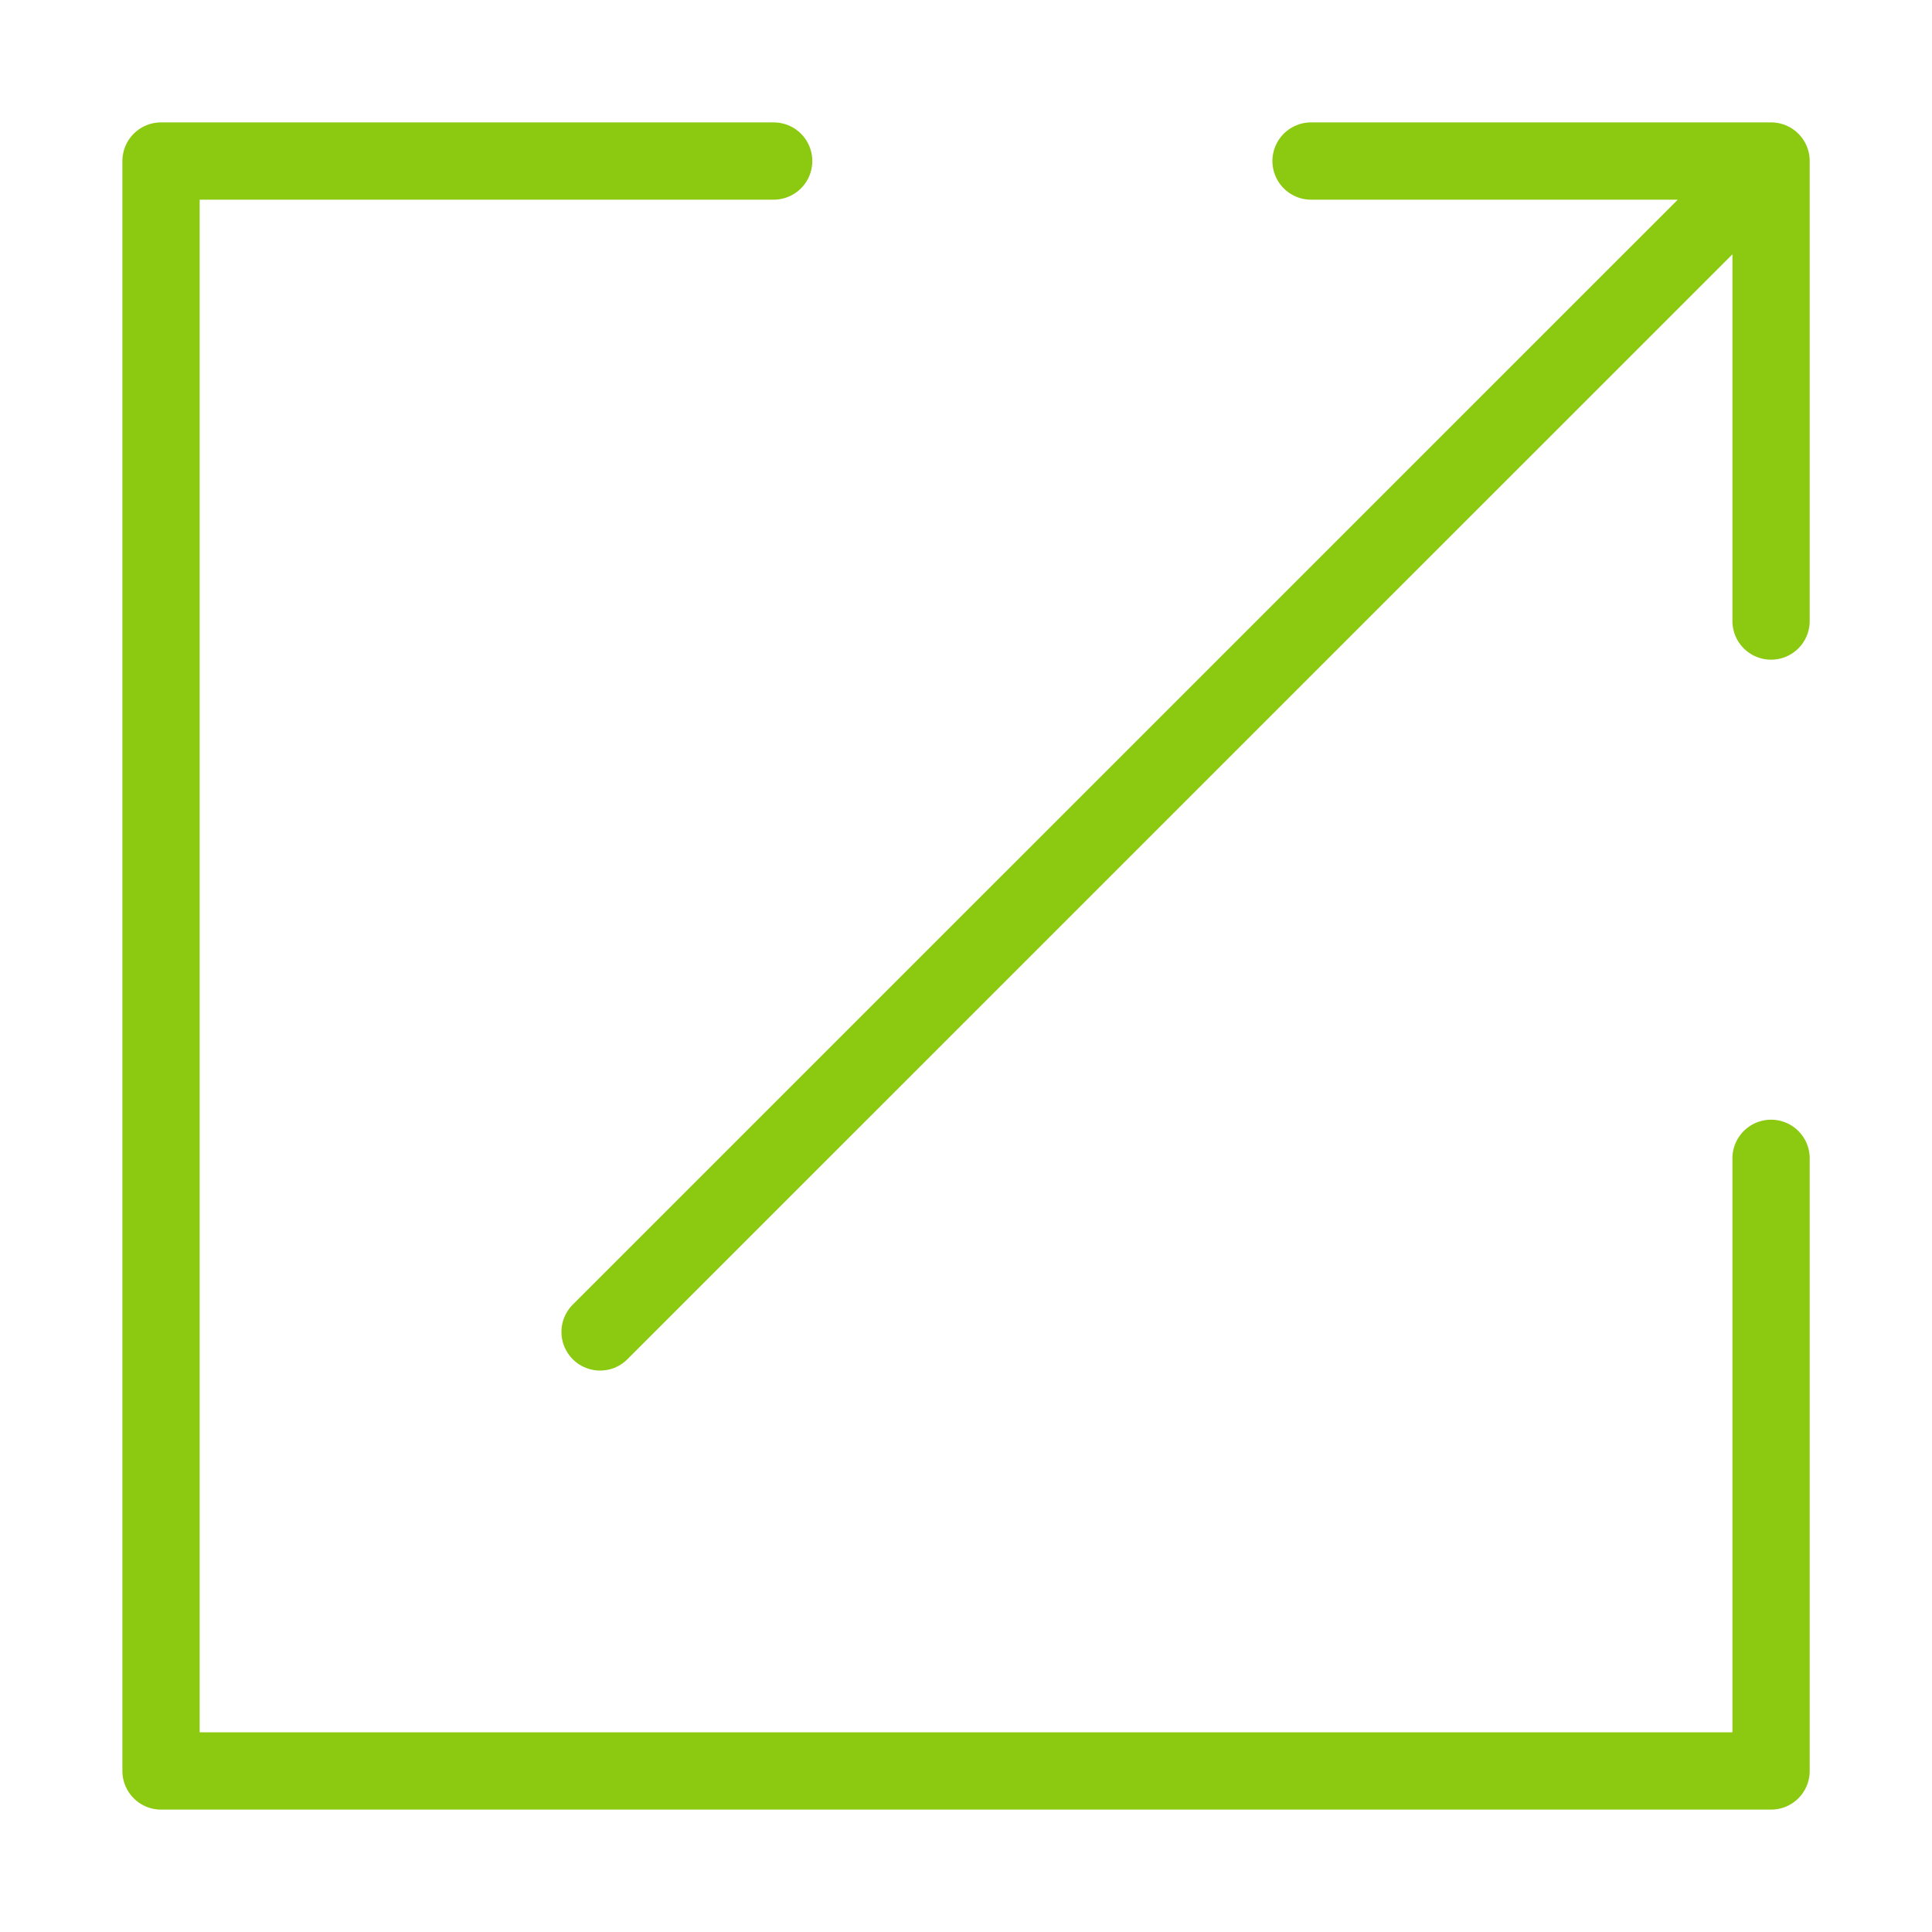
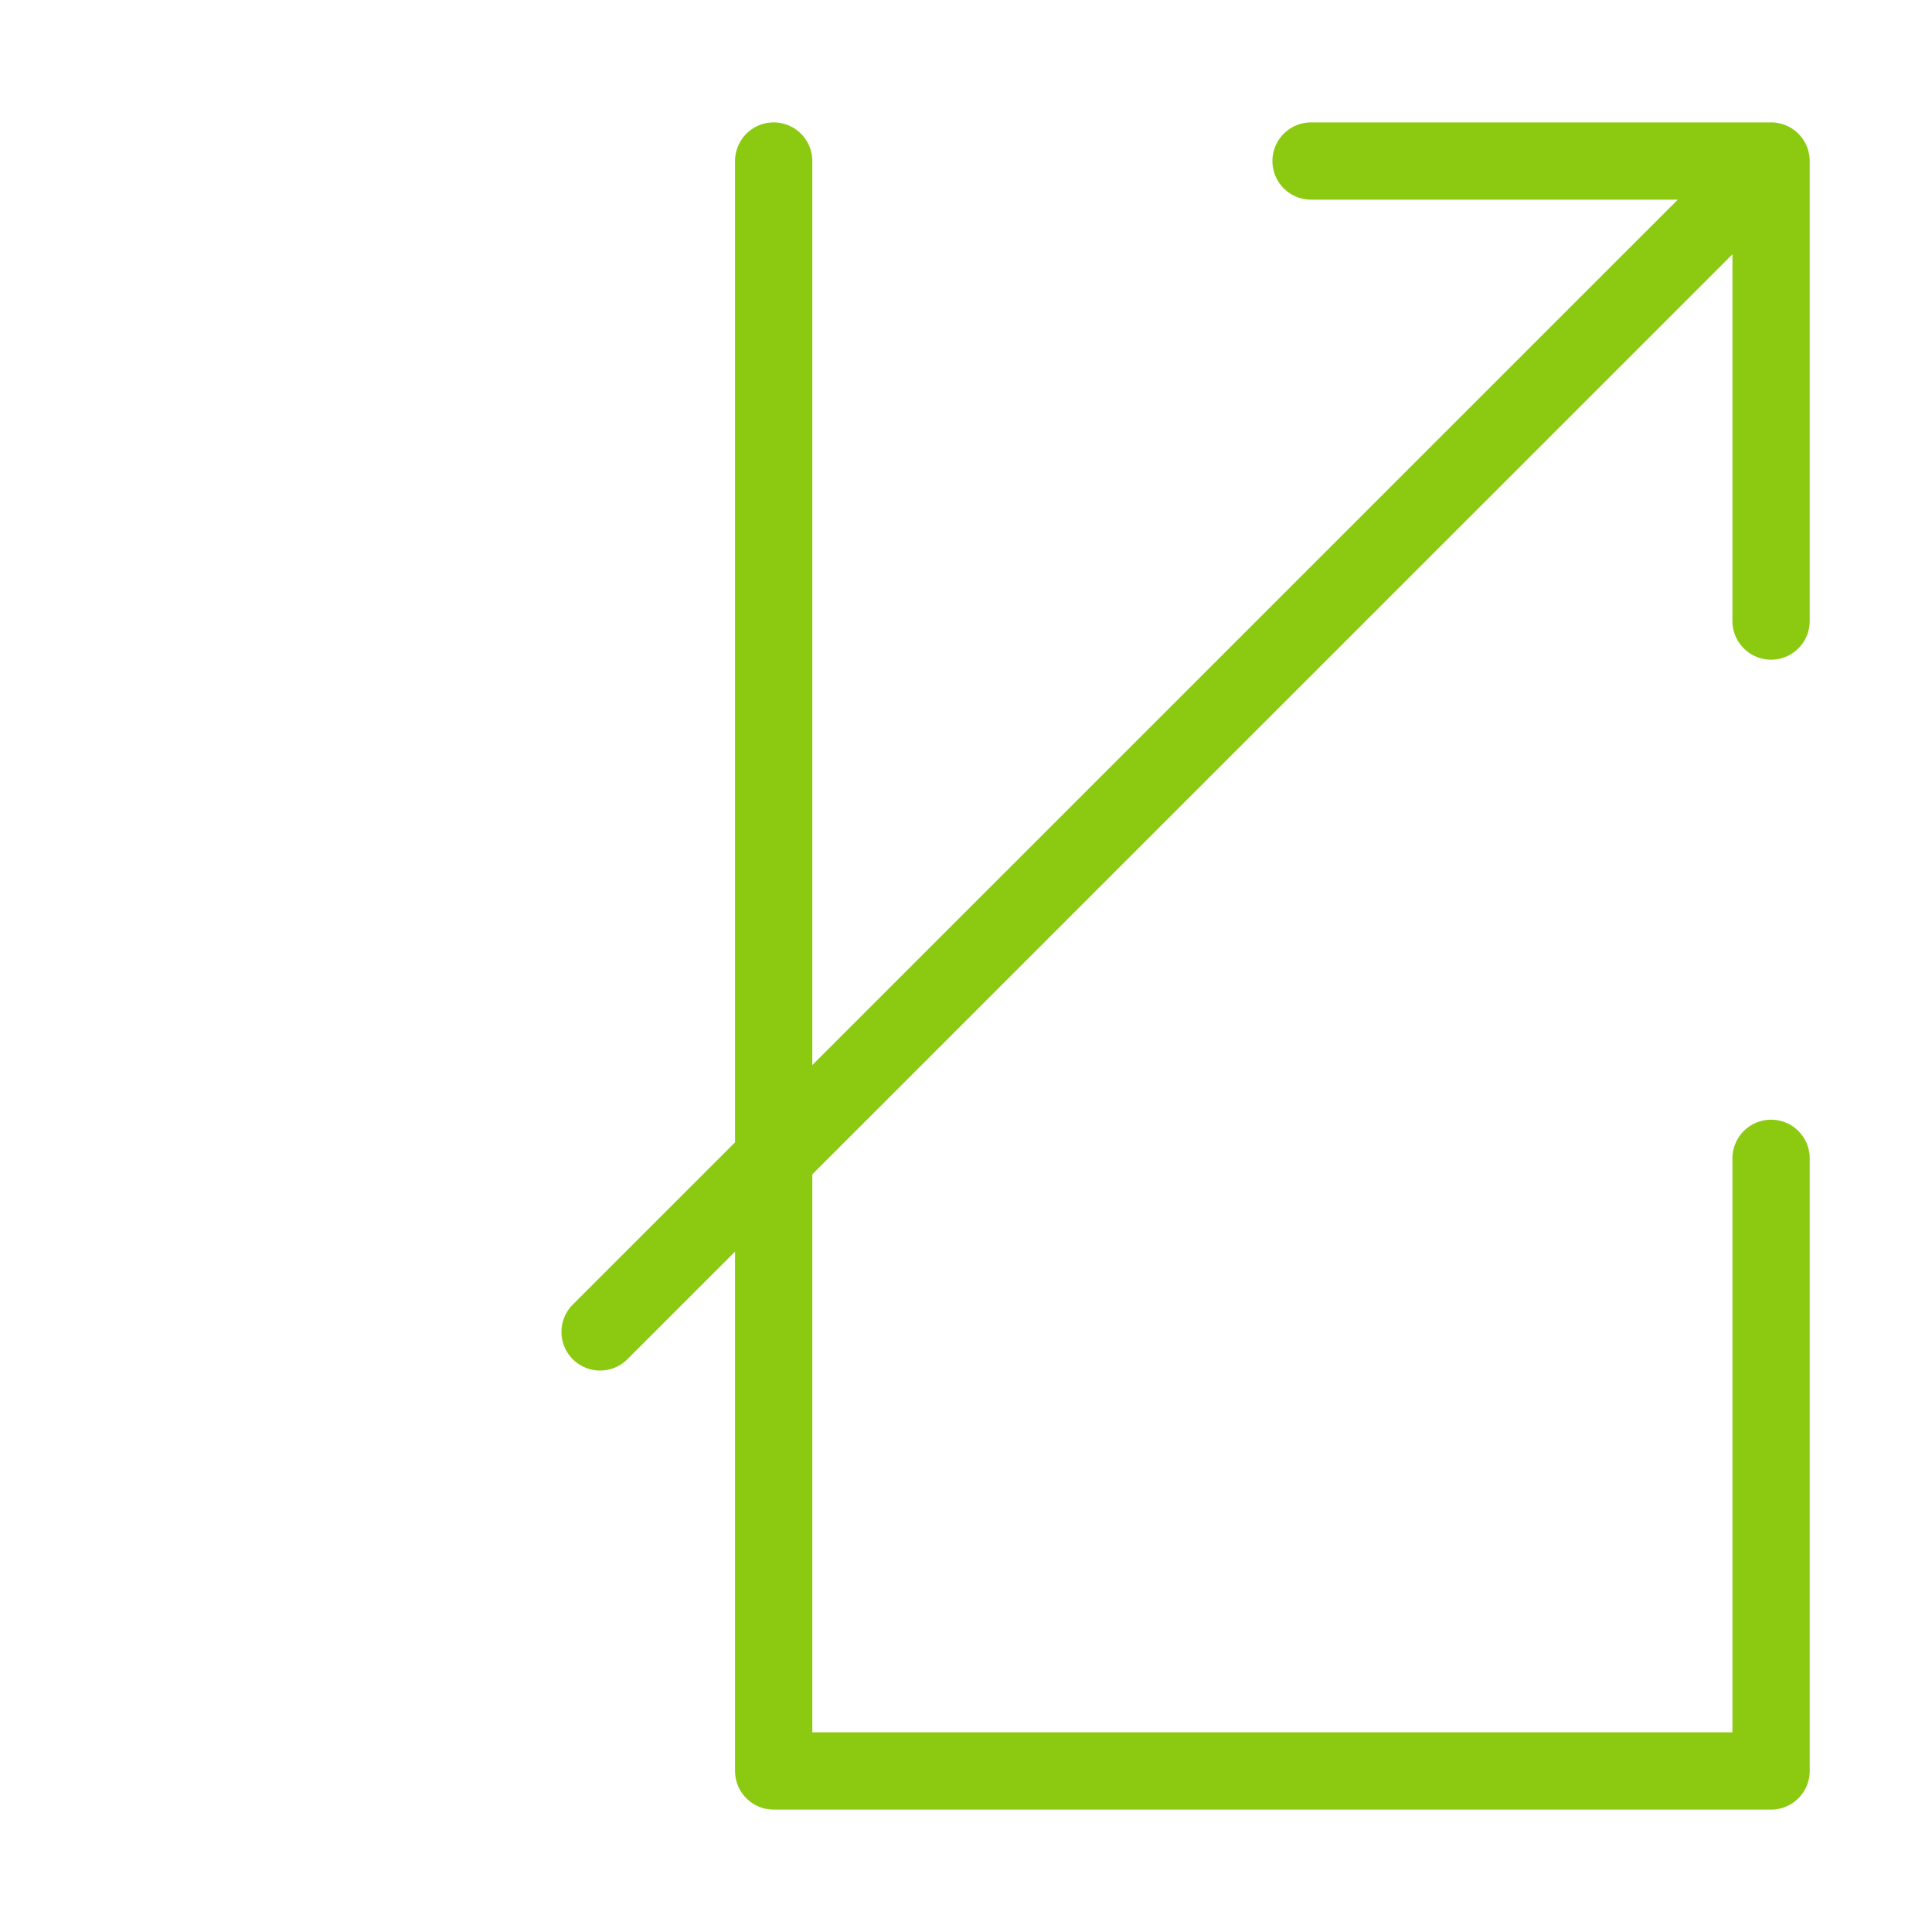
<svg xmlns="http://www.w3.org/2000/svg" width="20" height="20" viewBox="0 0 20 20" fill="none">
-   <path d="M8.009 1.667H1.667V18.333H18.334V11.991M6.212 13.788L18.334 1.667M18.334 1.667H13.572M18.334 1.667V6.429" stroke="#8CCA11" stroke-width="0.8" stroke-linecap="round" stroke-linejoin="round" />
+   <path d="M8.009 1.667V18.333H18.334V11.991M6.212 13.788L18.334 1.667M18.334 1.667H13.572M18.334 1.667V6.429" stroke="#8CCA11" stroke-width="0.8" stroke-linecap="round" stroke-linejoin="round" />
</svg>